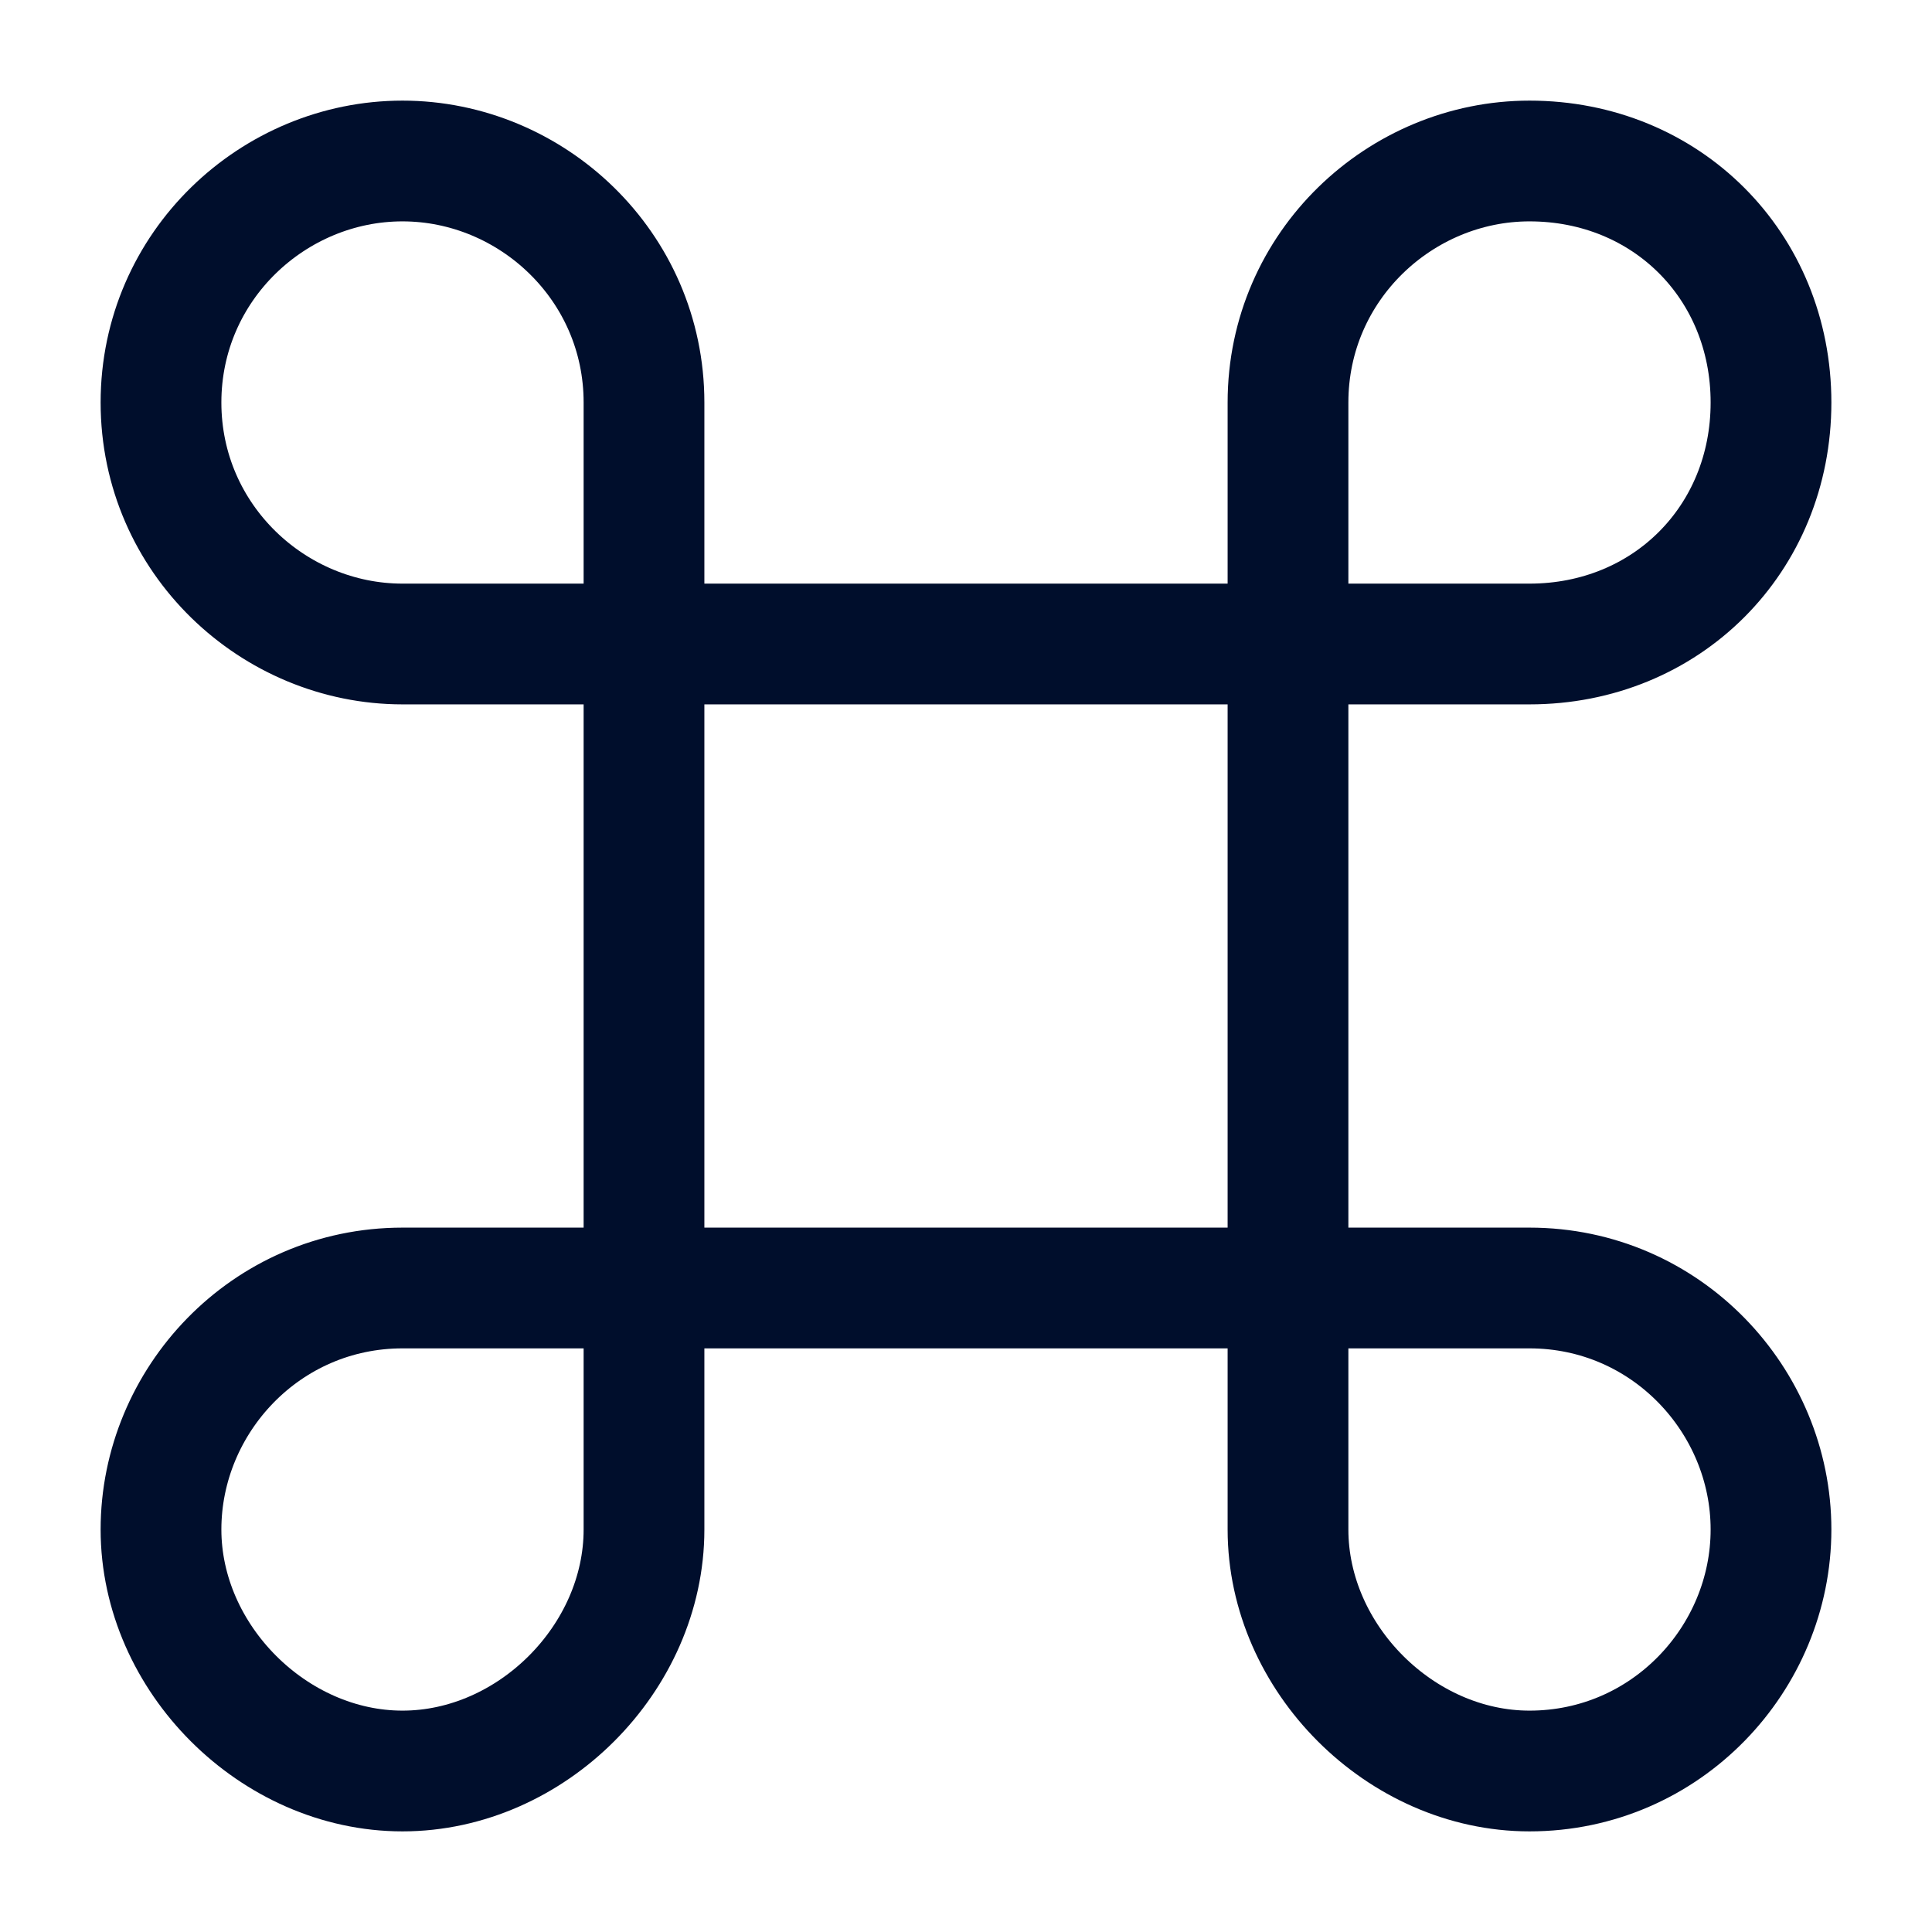
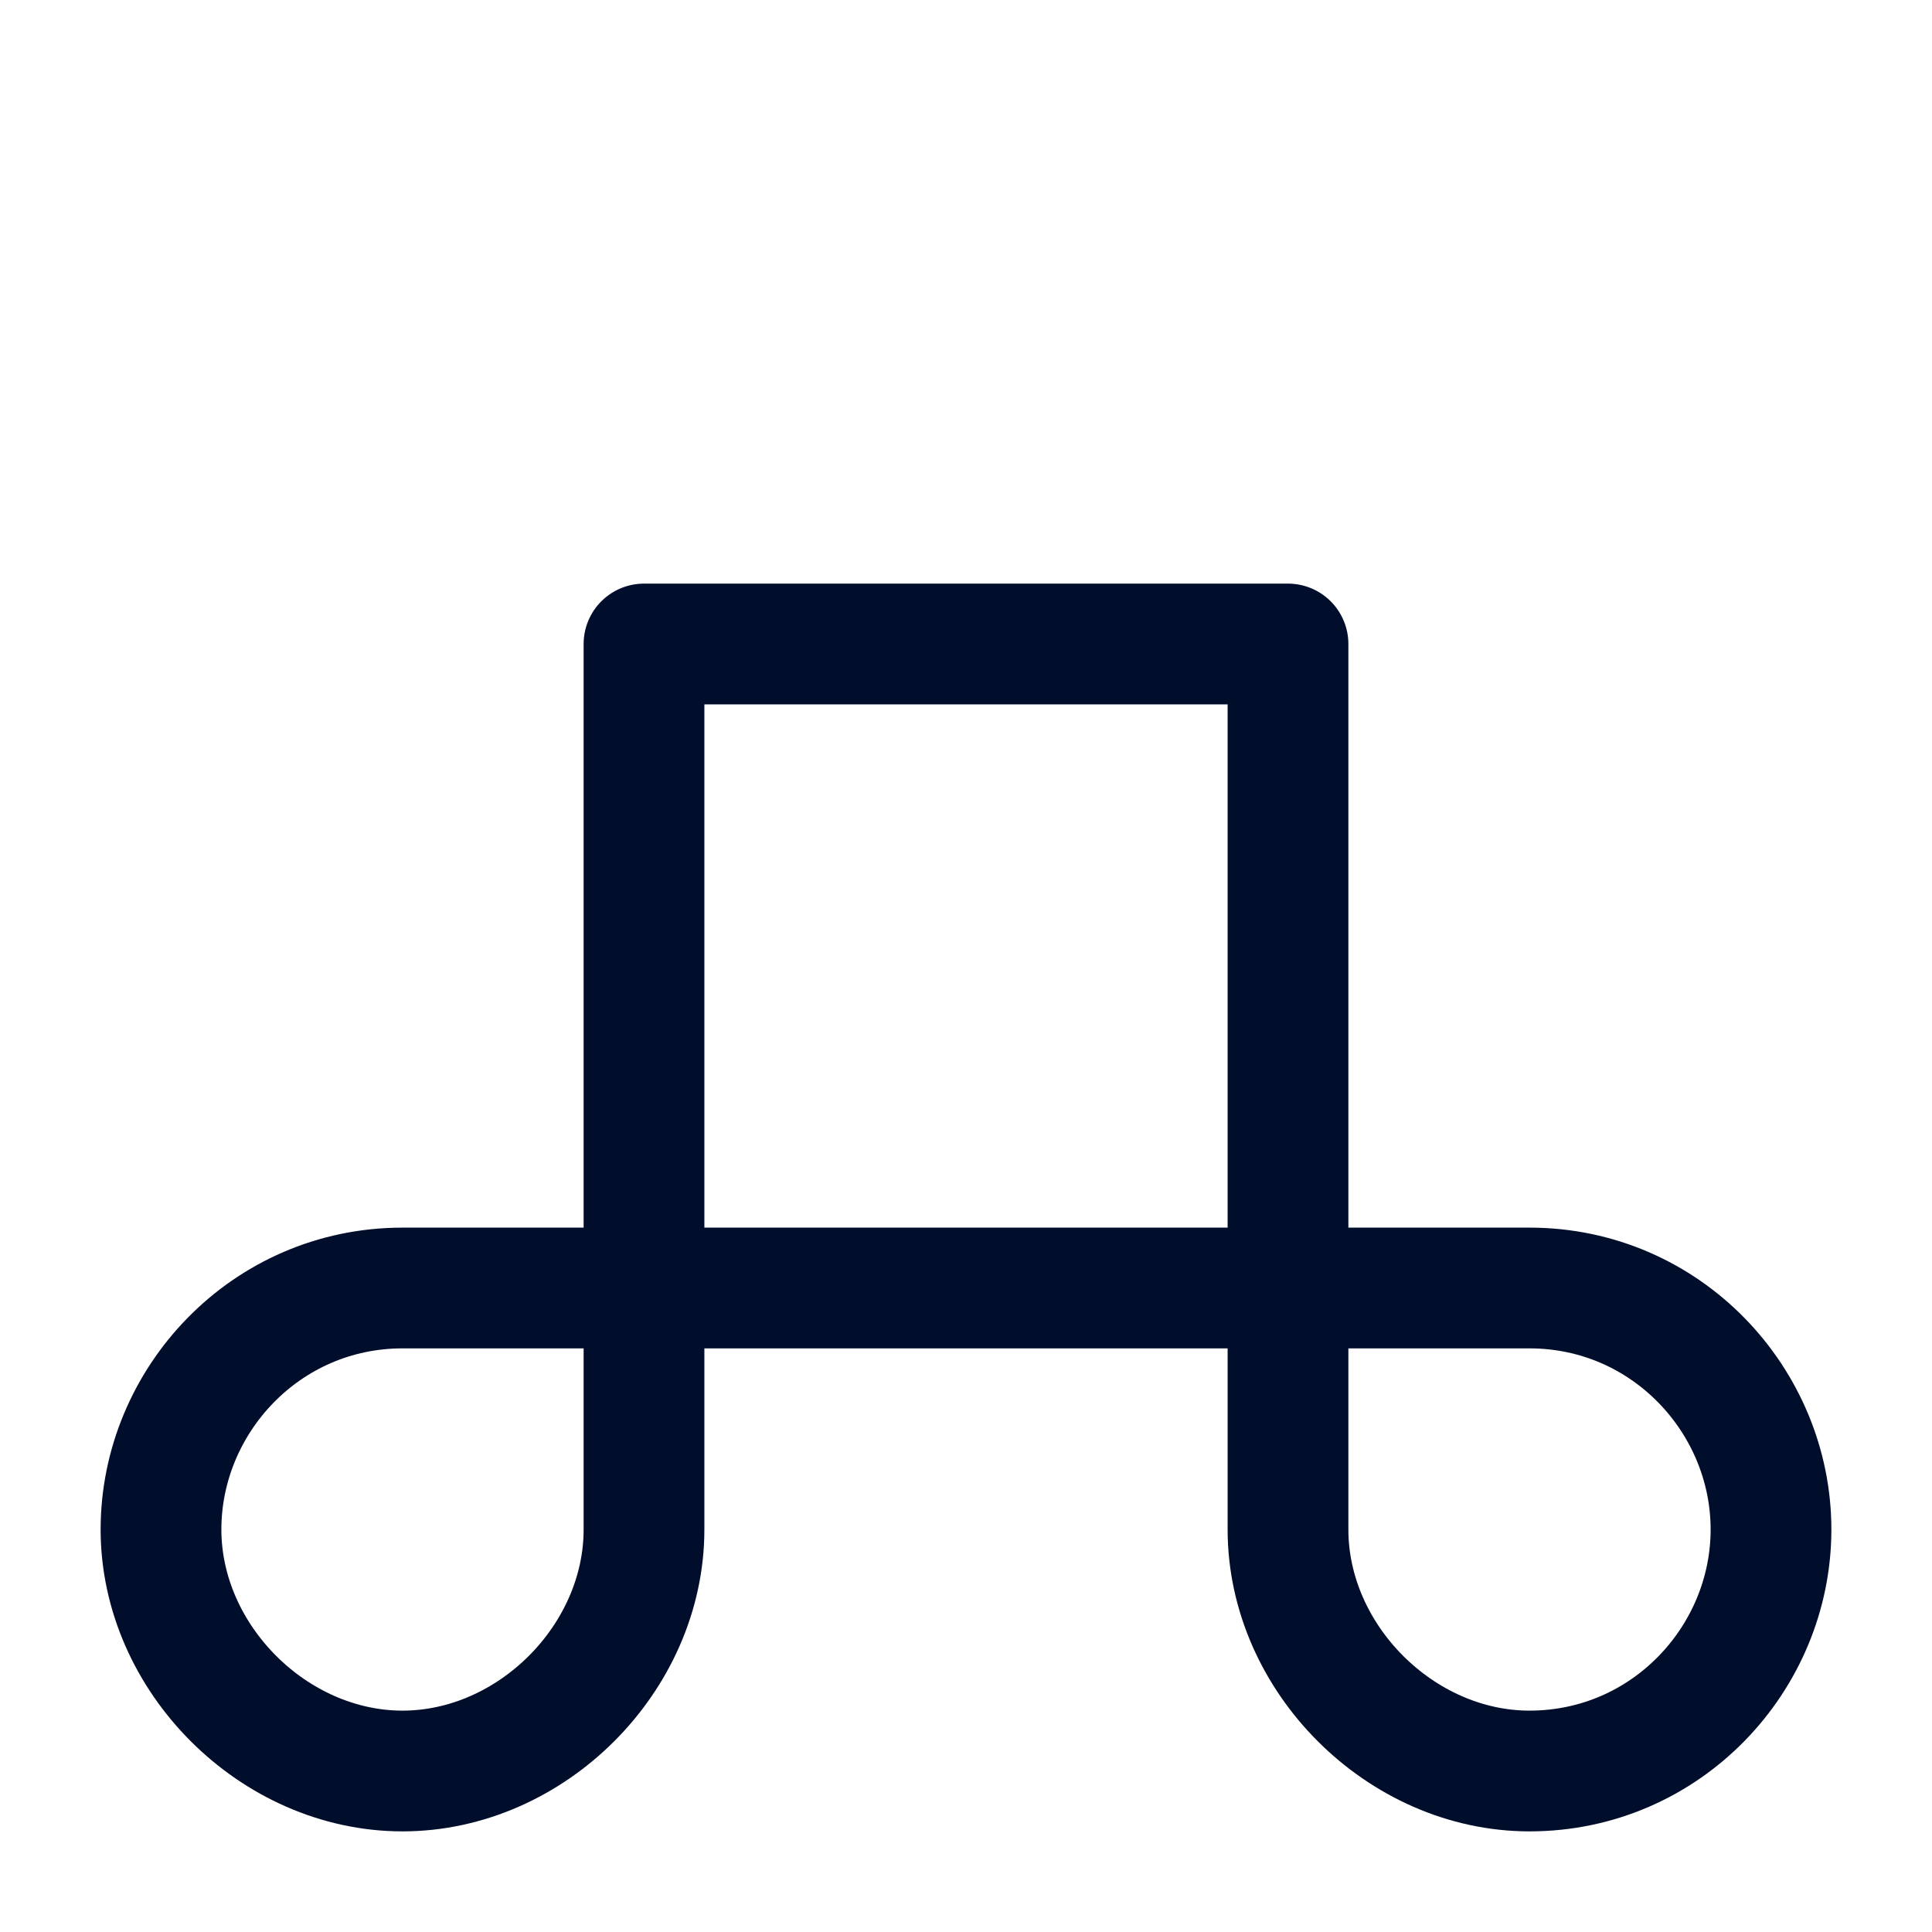
<svg xmlns="http://www.w3.org/2000/svg" version="1.1" id="Layer_1" x="0px" y="0px" viewBox="0 0 24 24" style="enable-background:new 0 0 24 24;" xml:space="preserve">
  <style type="text/css">
	.st0{fill:none;stroke:#000E2C;stroke-width:1.5;stroke-linecap:round;stroke-linejoin:round;}
</style>
  <path class="st0" d="M16,8H8v8h8V8z" />
  <path class="st0" d="M5,22c1.6,0,3-1.4,3-3v-3H5c-1.7,0-3,1.4-3,3S3.4,22,5,22z" />
-   <path class="st0" d="M5,8h3V5c0-1.7-1.4-3-3-3S2,3.3,2,5S3.4,8,5,8z" />
-   <path class="st0" d="M16,8h3c1.7,0,3-1.3,3-3s-1.3-3-3-3c-1.6,0-3,1.3-3,3V8z" />
  <path class="st0" d="M19,22c1.7,0,3-1.4,3-3s-1.3-3-3-3h-3v3C16,20.6,17.4,22,19,22z" />
</svg>